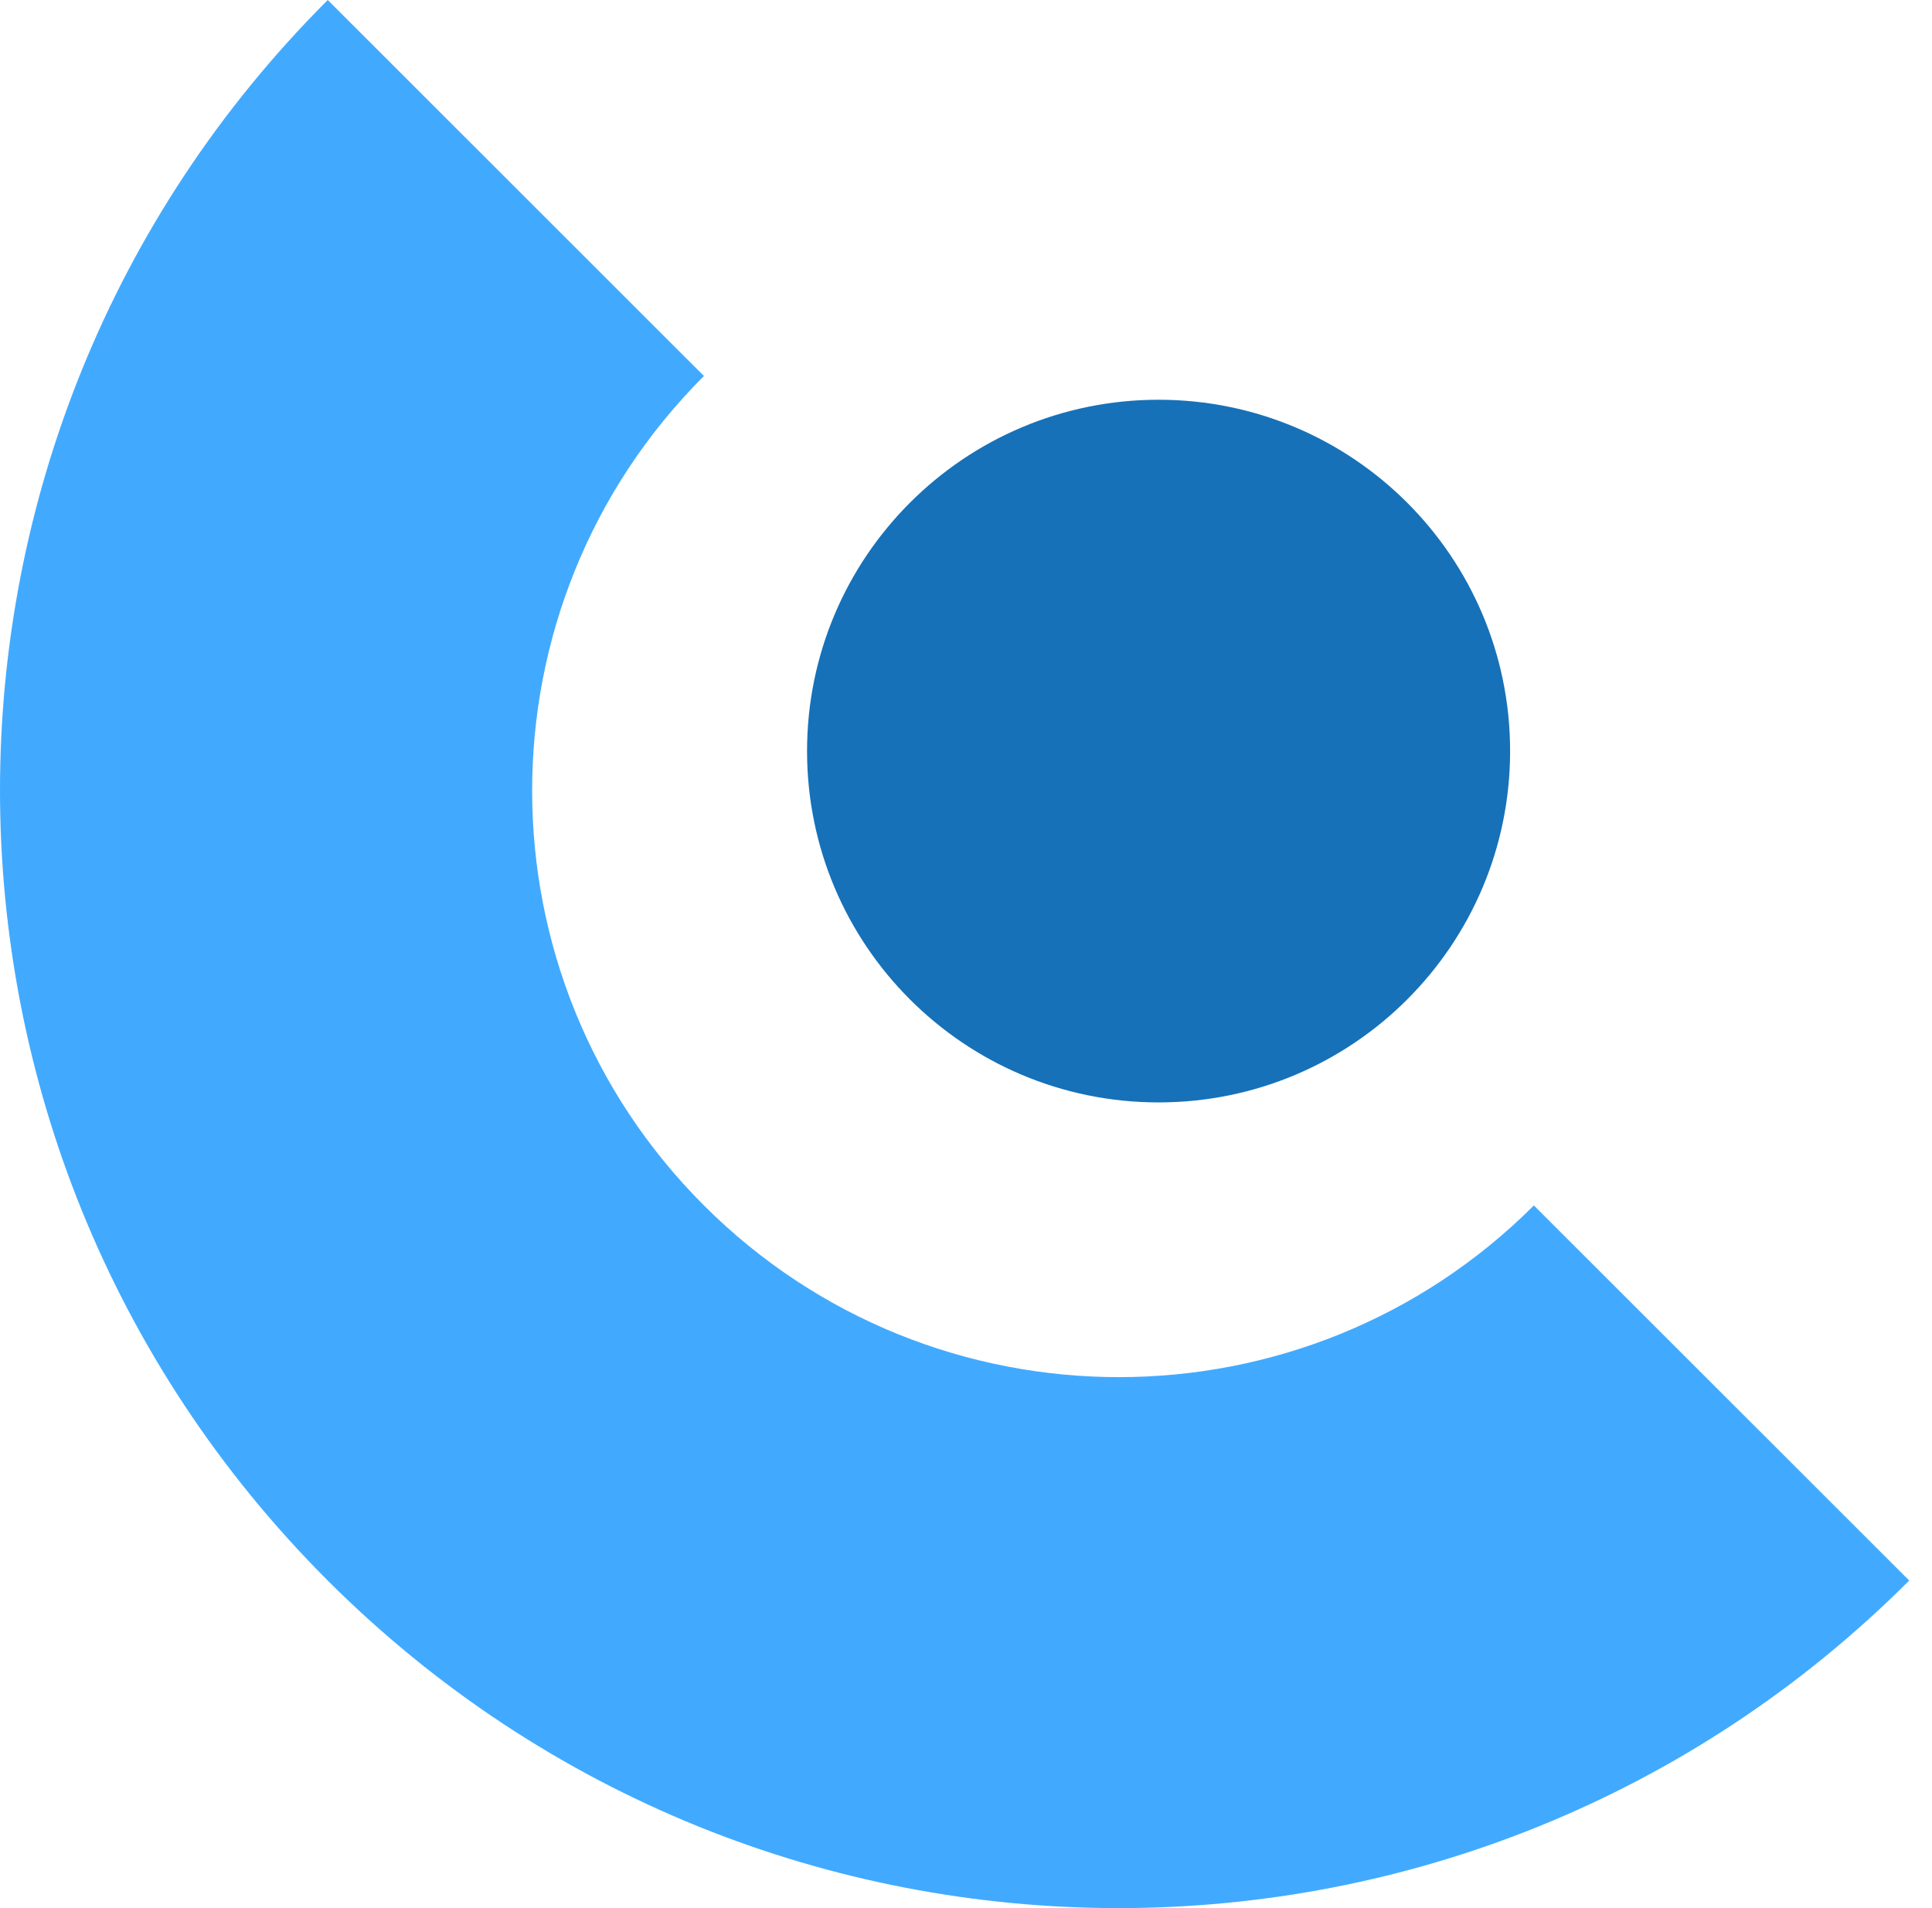
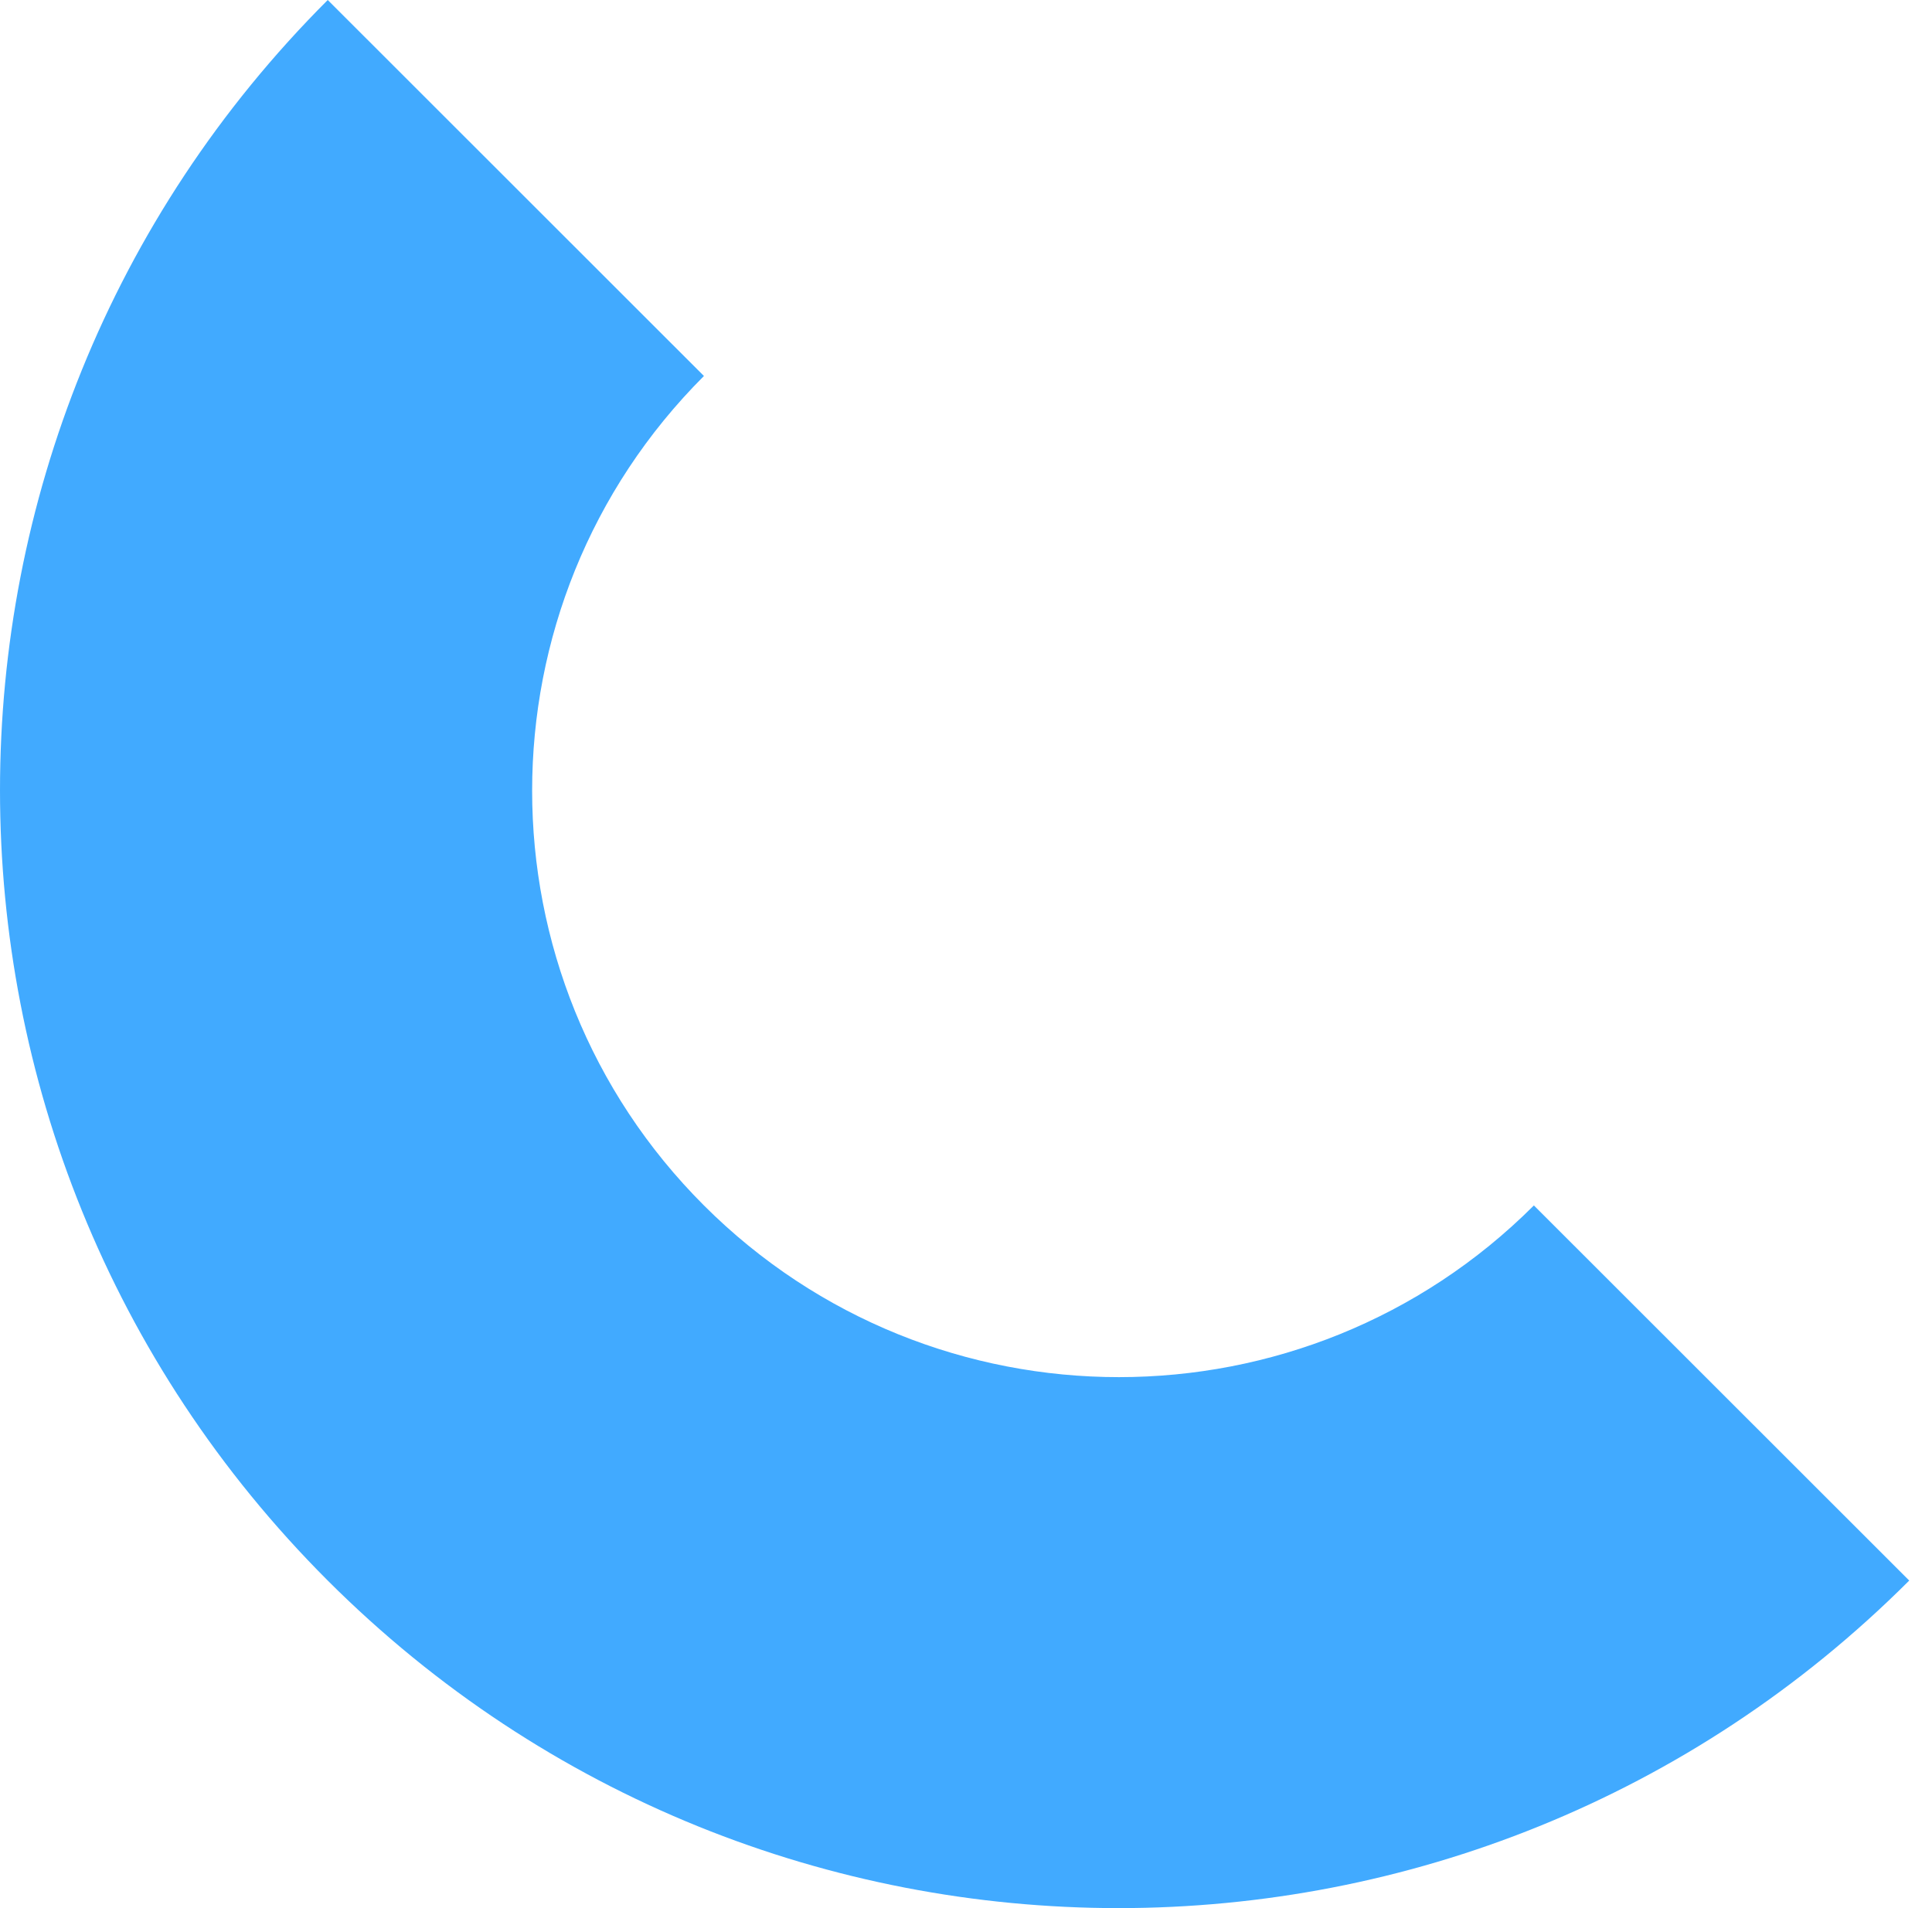
<svg xmlns="http://www.w3.org/2000/svg" fill="none" viewBox="0 0 81 80">
-   <path d="M48.574 46.22c8.14 0 14.738-6.595 14.738-14.73 0-8.135-6.598-14.73-14.738-14.73-8.14 0-14.738 6.595-14.738 14.73 0 8.135 6.599 14.73 14.738 14.73z" fill="#1671B8" />
  <path d="M64.309 50.54c-9.604 9.598-25.192 9.598-34.796 0-9.604-9.598-9.604-25.178 0-34.776L13.741 0c-18.321 18.311-18.321 47.956 0 66.267 18.321 18.311 47.983 18.311 66.304 0L64.309 50.54z" fill="#41AAFF" />
</svg>